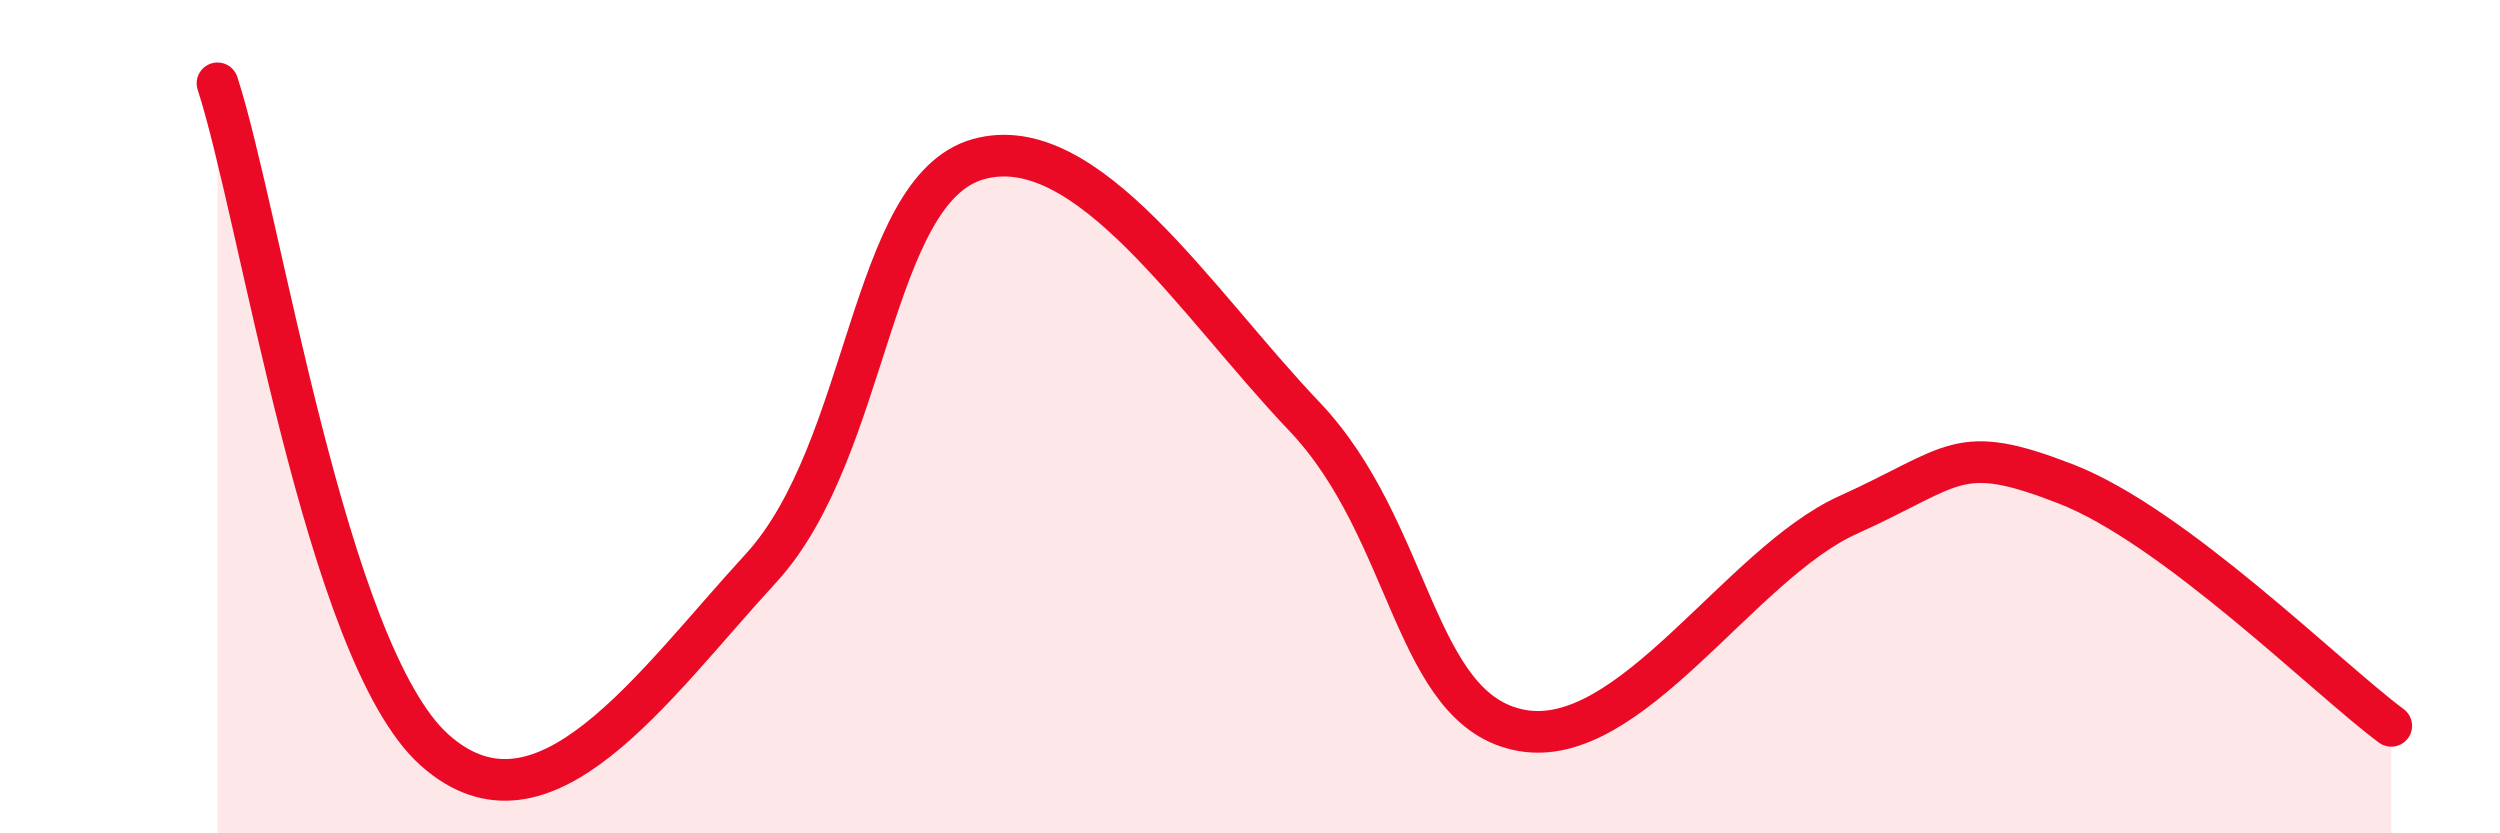
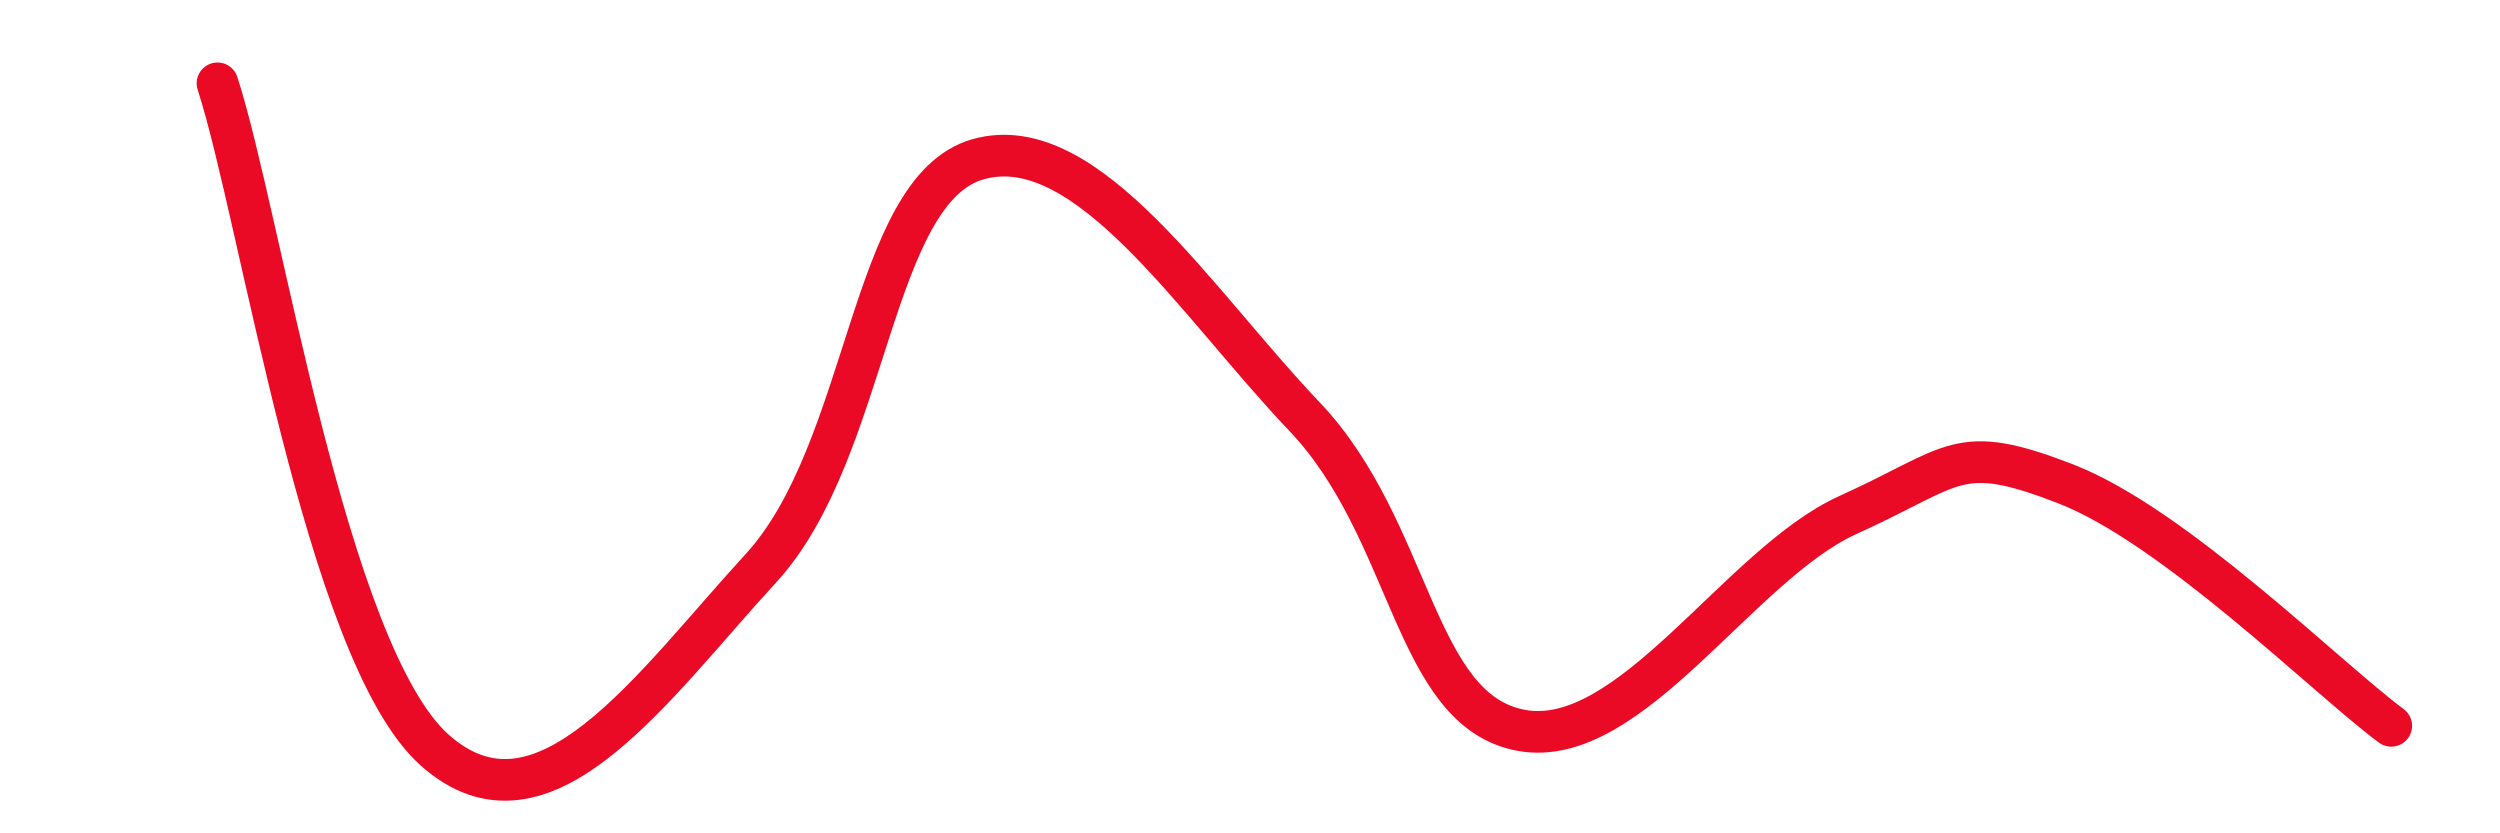
<svg xmlns="http://www.w3.org/2000/svg" width="60" height="20" viewBox="0 0 60 20">
-   <path d="M 5.22,2 C 6.26,5.2 7.82,15.67 10.43,18 C 13.04,20.33 15.65,16.48 18.26,13.64 C 20.87,10.8 20.87,4.55 23.48,3.82 C 26.09,3.09 28.69,7.25 31.3,9.99 C 33.91,12.73 33.91,17.06 36.52,17.53 C 39.13,18 41.74,13.54 44.35,12.36 C 46.96,11.18 46.96,10.6 49.57,11.61 C 52.18,12.62 55.83,16.26 57.39,17.42L57.39 20L5.22 20Z" fill="#EB0A25" opacity="0.1" stroke-linecap="round" stroke-linejoin="round" />
  <path d="M 5.22,2 C 6.26,5.2 7.82,15.67 10.43,18 C 13.04,20.33 15.65,16.48 18.26,13.64 C 20.87,10.8 20.87,4.55 23.48,3.82 C 26.09,3.09 28.69,7.25 31.3,9.99 C 33.91,12.73 33.91,17.06 36.52,17.53 C 39.13,18 41.74,13.54 44.35,12.36 C 46.96,11.18 46.96,10.6 49.57,11.61 C 52.18,12.62 55.83,16.26 57.39,17.42" stroke="#EB0A25" stroke-width="1" fill="none" stroke-linecap="round" stroke-linejoin="round" />
</svg>